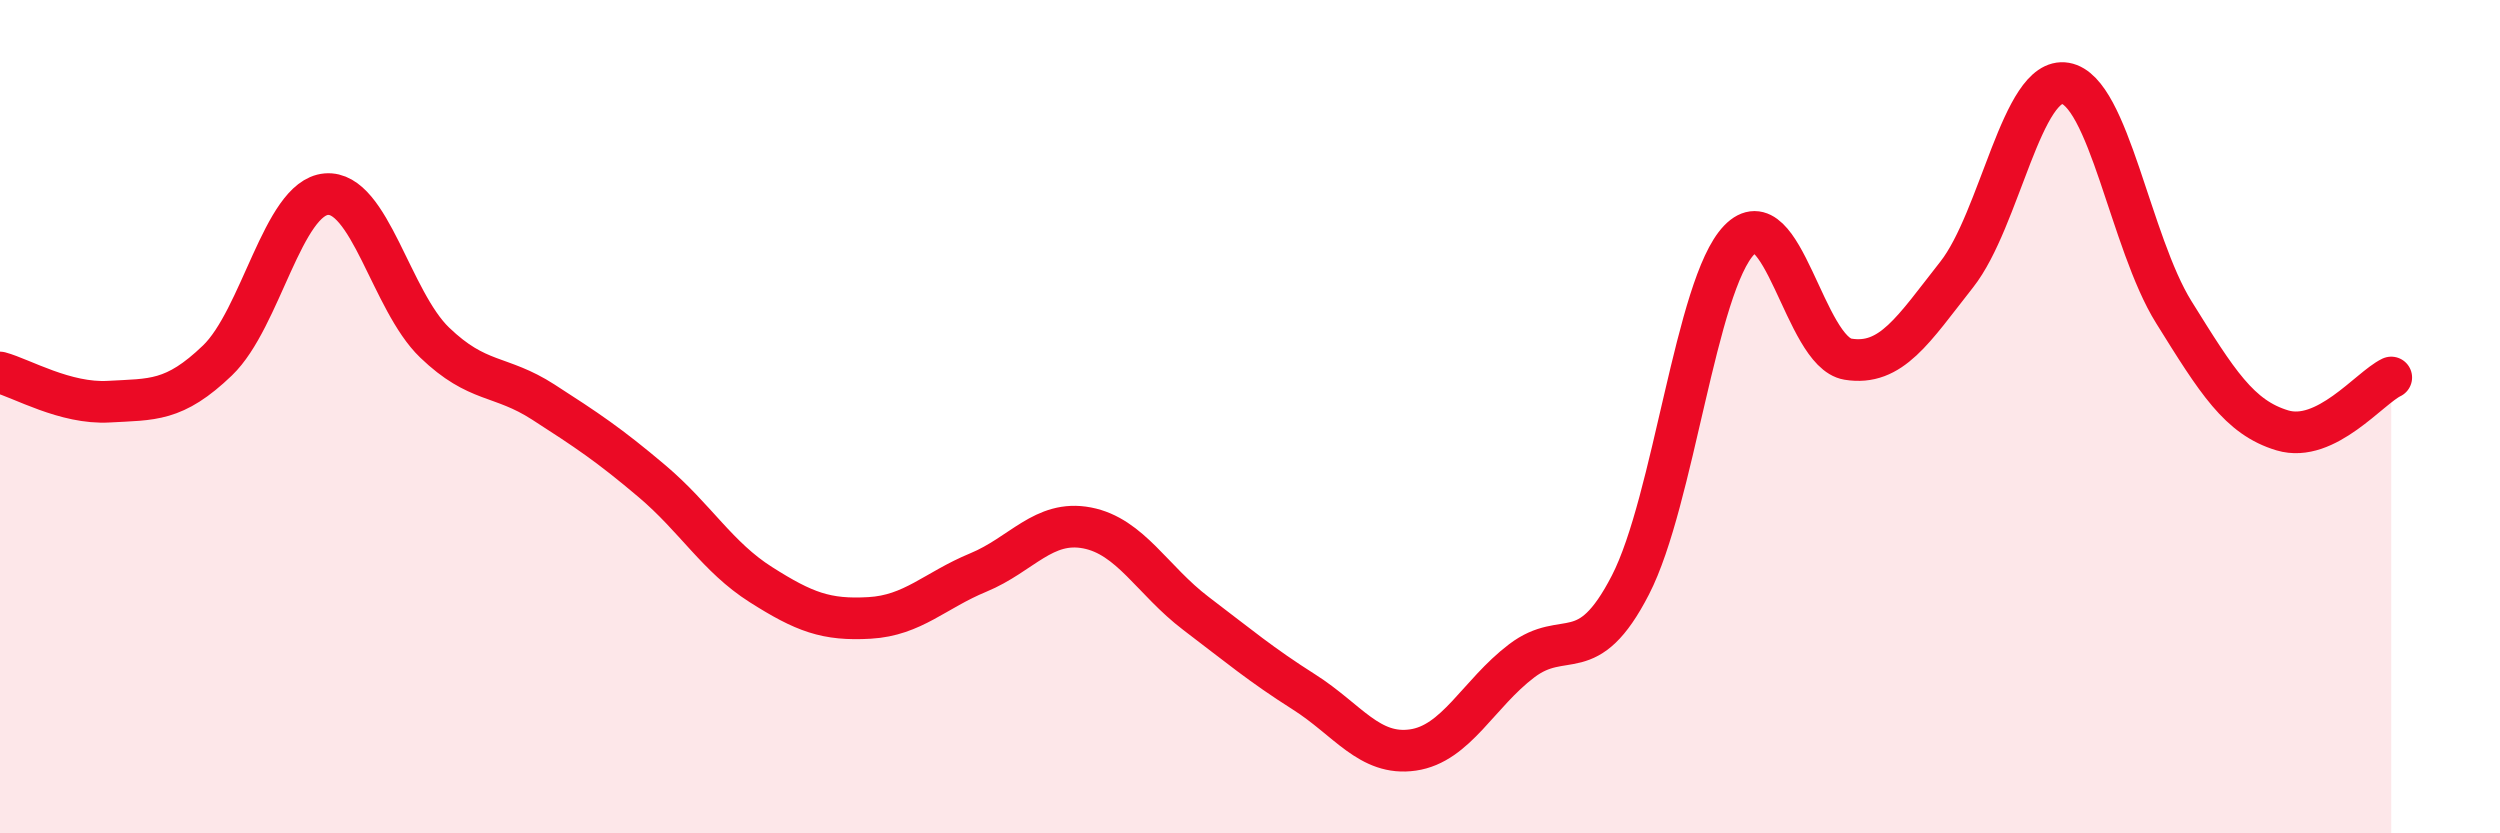
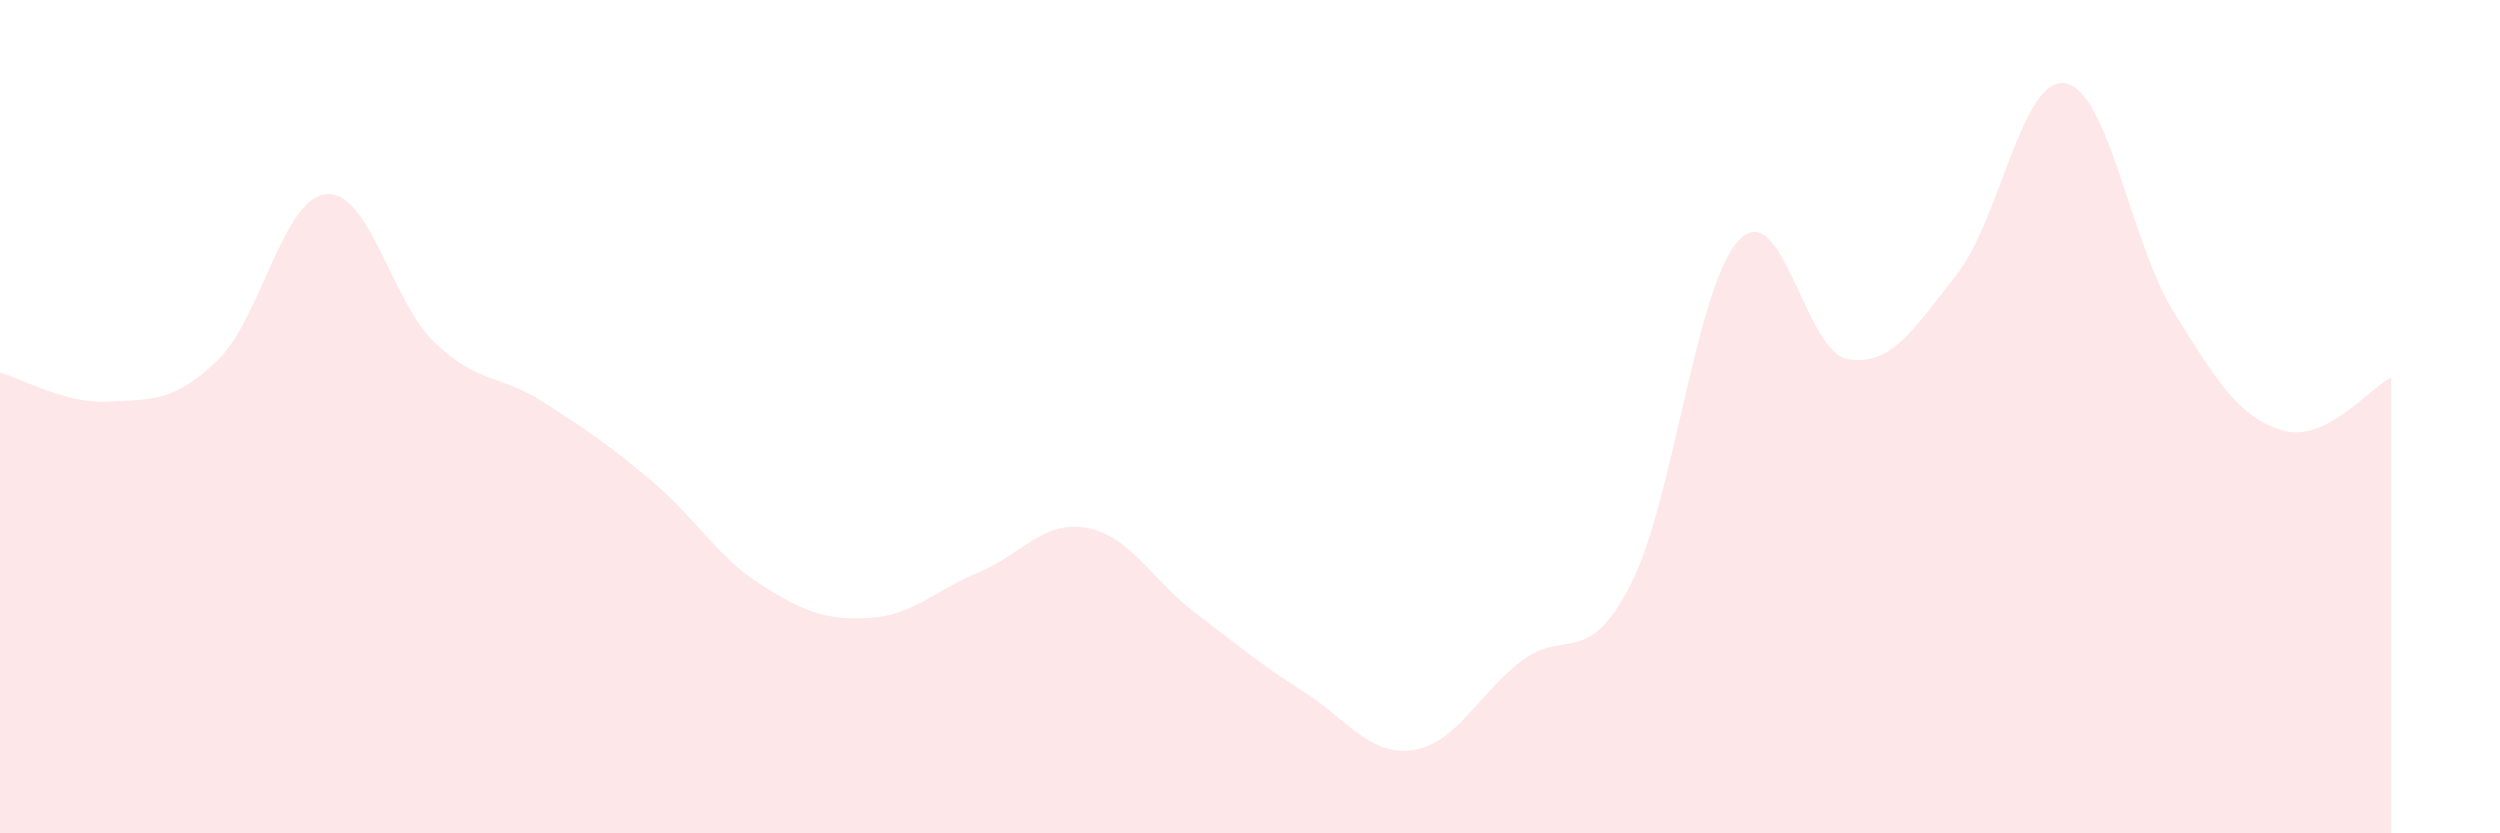
<svg xmlns="http://www.w3.org/2000/svg" width="60" height="20" viewBox="0 0 60 20">
  <path d="M 0,8.94 C 0.52,9.08 1.57,9.7 2.61,9.64 C 3.65,9.58 4.18,9.65 5.22,8.65 C 6.26,7.65 6.79,4.75 7.83,4.66 C 8.87,4.57 9.39,7.22 10.43,8.22 C 11.47,9.22 12,8.98 13.04,9.65 C 14.08,10.32 14.61,10.67 15.65,11.55 C 16.69,12.43 17.22,13.37 18.26,14.03 C 19.3,14.69 19.83,14.89 20.87,14.83 C 21.91,14.77 22.44,14.17 23.48,13.74 C 24.52,13.31 25.05,12.47 26.09,12.67 C 27.13,12.87 27.66,13.93 28.7,14.72 C 29.74,15.51 30.26,15.95 31.3,16.61 C 32.34,17.27 32.87,18.15 33.91,18 C 34.95,17.85 35.48,16.65 36.52,15.86 C 37.56,15.07 38.09,16.06 39.13,14.04 C 40.17,12.02 40.7,6.84 41.74,5.76 C 42.78,4.68 43.31,8.45 44.35,8.62 C 45.39,8.79 45.92,7.91 46.96,6.59 C 48,5.27 48.53,1.82 49.57,2 C 50.61,2.18 51.13,5.82 52.17,7.49 C 53.21,9.16 53.74,10.02 54.78,10.33 C 55.82,10.64 56.87,9.31 57.39,9.06L57.39 20L0 20Z" fill="#EB0A25" opacity="0.1" stroke-linecap="round" stroke-linejoin="round" />
-   <path d="M 0,8.94 C 0.52,9.08 1.57,9.7 2.61,9.64 C 3.65,9.58 4.18,9.65 5.22,8.65 C 6.26,7.65 6.79,4.75 7.83,4.66 C 8.87,4.57 9.39,7.22 10.43,8.22 C 11.47,9.22 12,8.98 13.04,9.65 C 14.08,10.32 14.61,10.67 15.65,11.55 C 16.69,12.43 17.22,13.37 18.26,14.03 C 19.3,14.69 19.83,14.89 20.87,14.83 C 21.91,14.77 22.44,14.17 23.48,13.74 C 24.52,13.31 25.05,12.47 26.09,12.67 C 27.13,12.87 27.66,13.93 28.7,14.72 C 29.74,15.51 30.26,15.95 31.3,16.61 C 32.34,17.27 32.87,18.15 33.91,18 C 34.95,17.85 35.48,16.65 36.52,15.86 C 37.56,15.07 38.09,16.06 39.13,14.04 C 40.17,12.02 40.7,6.84 41.74,5.76 C 42.78,4.68 43.31,8.45 44.35,8.62 C 45.39,8.79 45.92,7.91 46.96,6.59 C 48,5.27 48.53,1.82 49.57,2 C 50.61,2.18 51.13,5.82 52.17,7.49 C 53.21,9.16 53.74,10.02 54.78,10.33 C 55.82,10.64 56.87,9.31 57.39,9.06" stroke="#EB0A25" stroke-width="1" fill="none" stroke-linecap="round" stroke-linejoin="round" />
</svg>